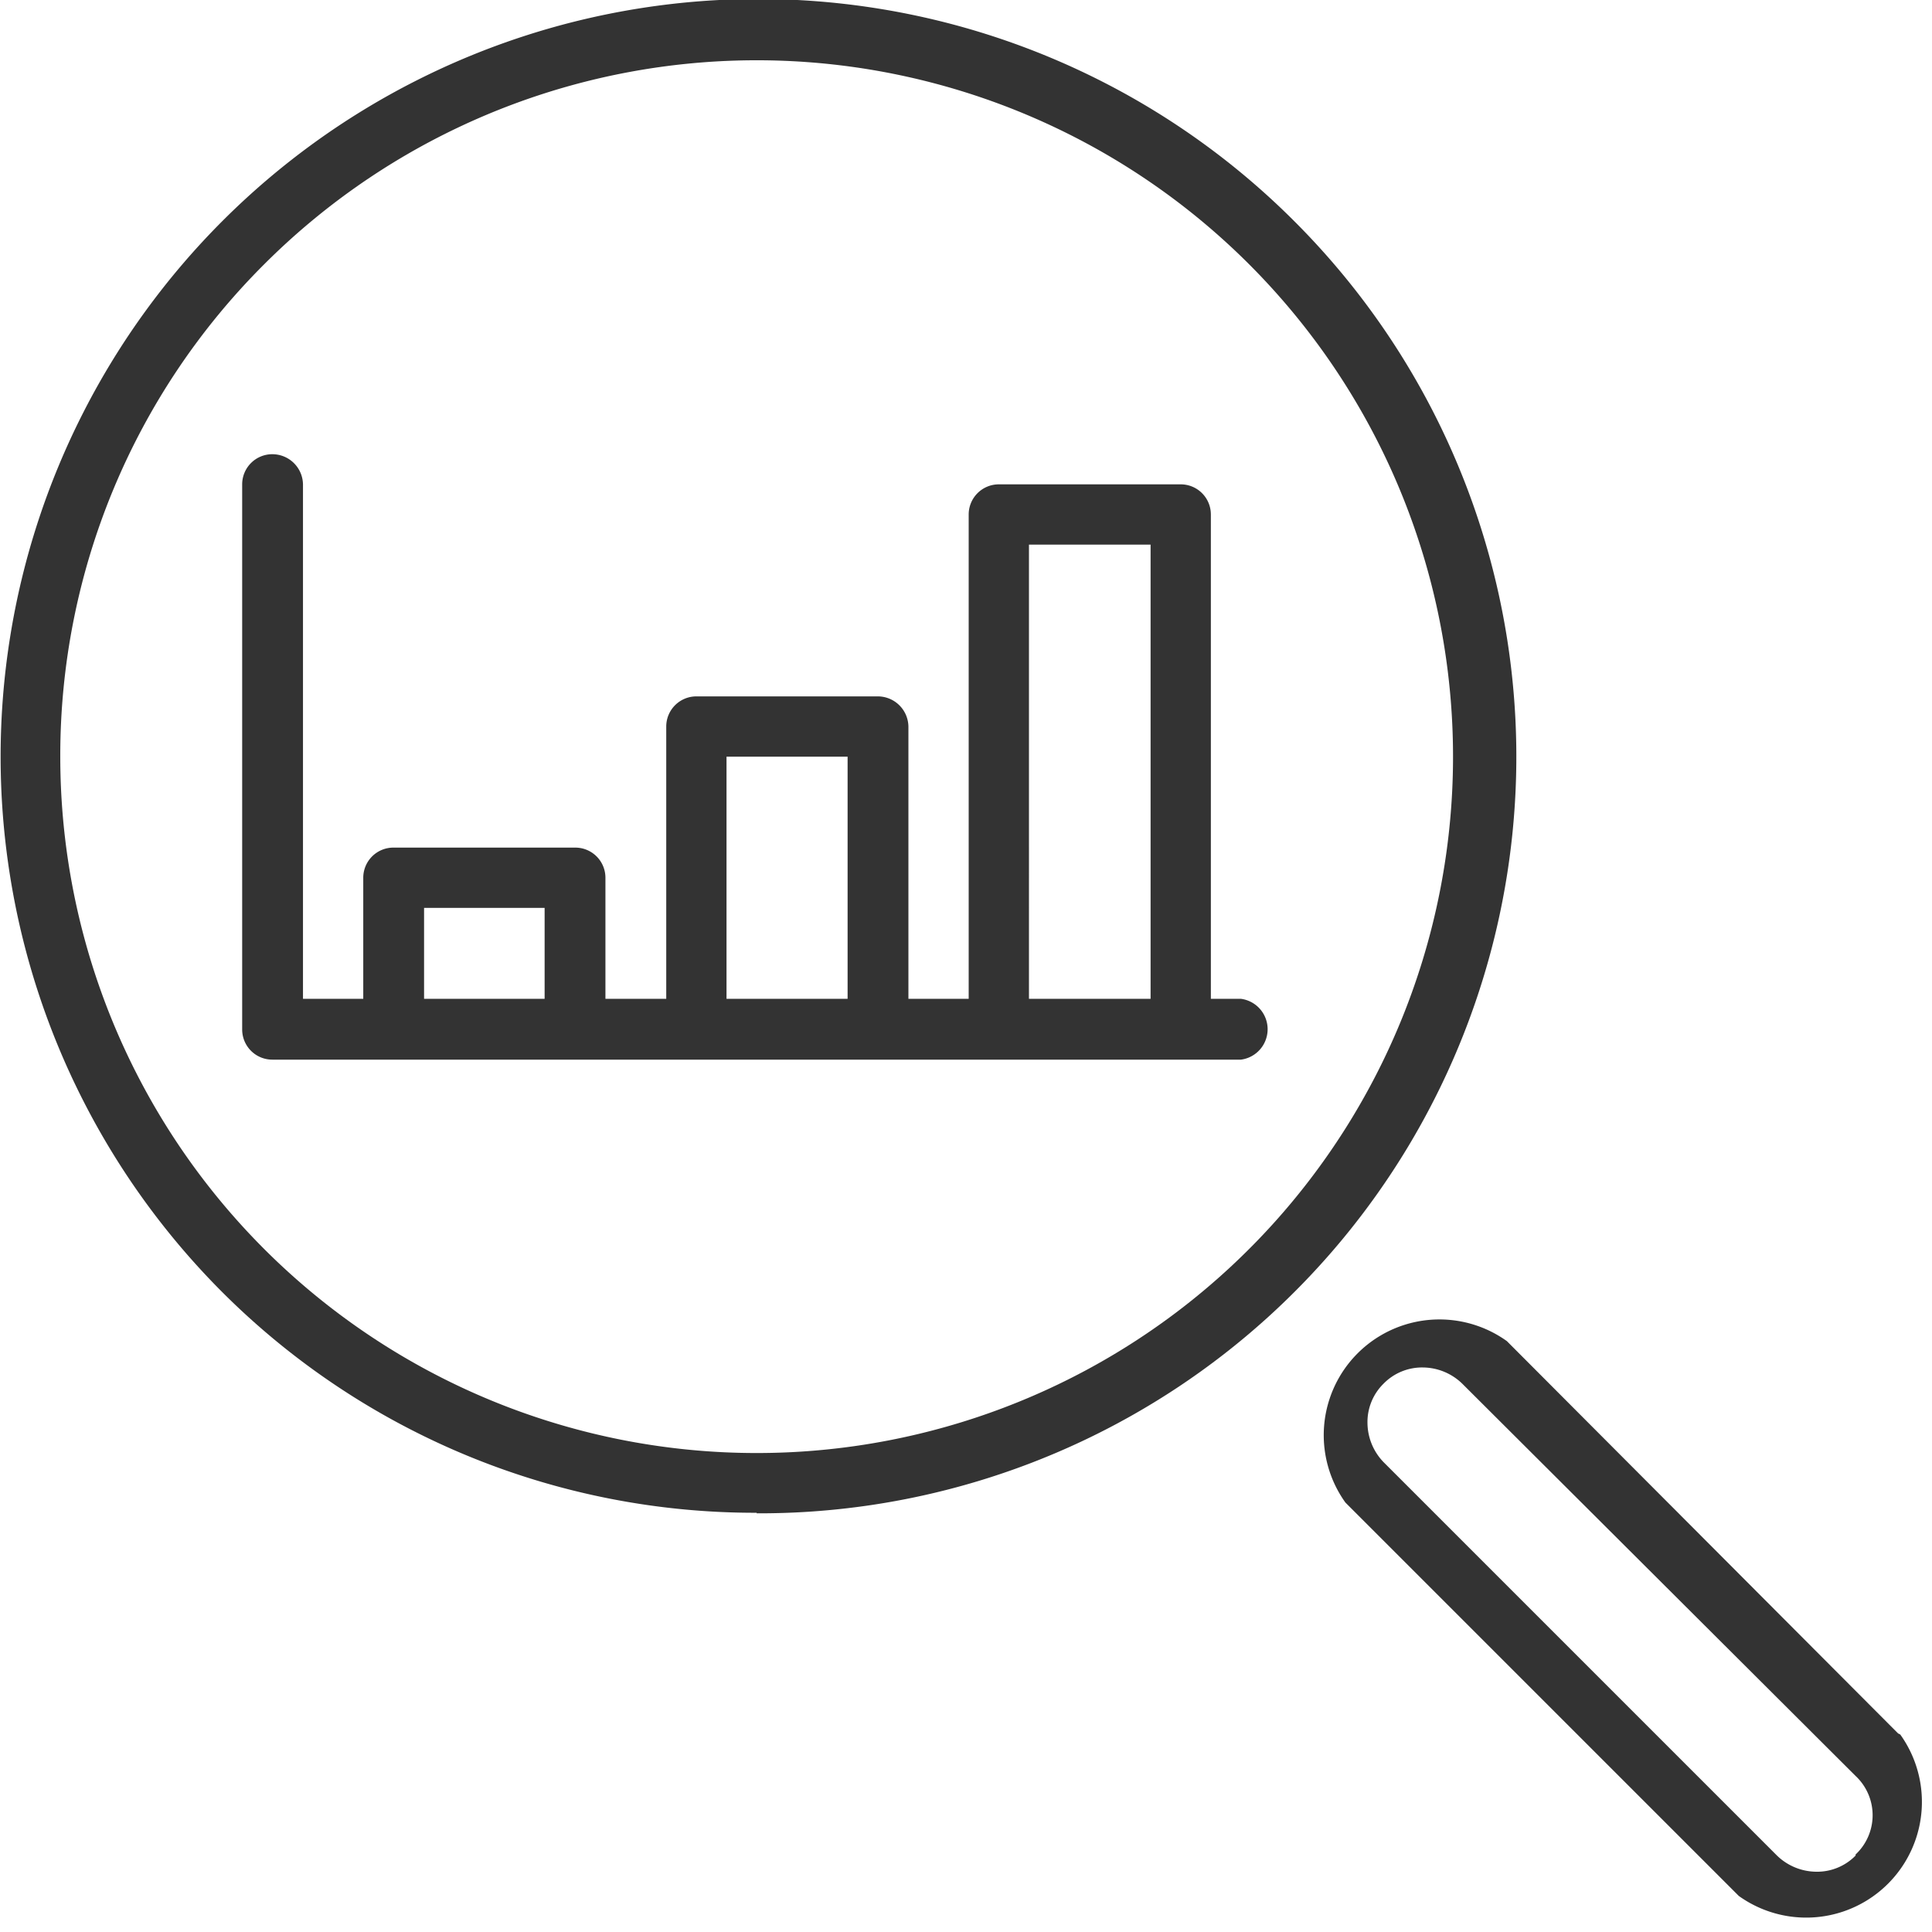
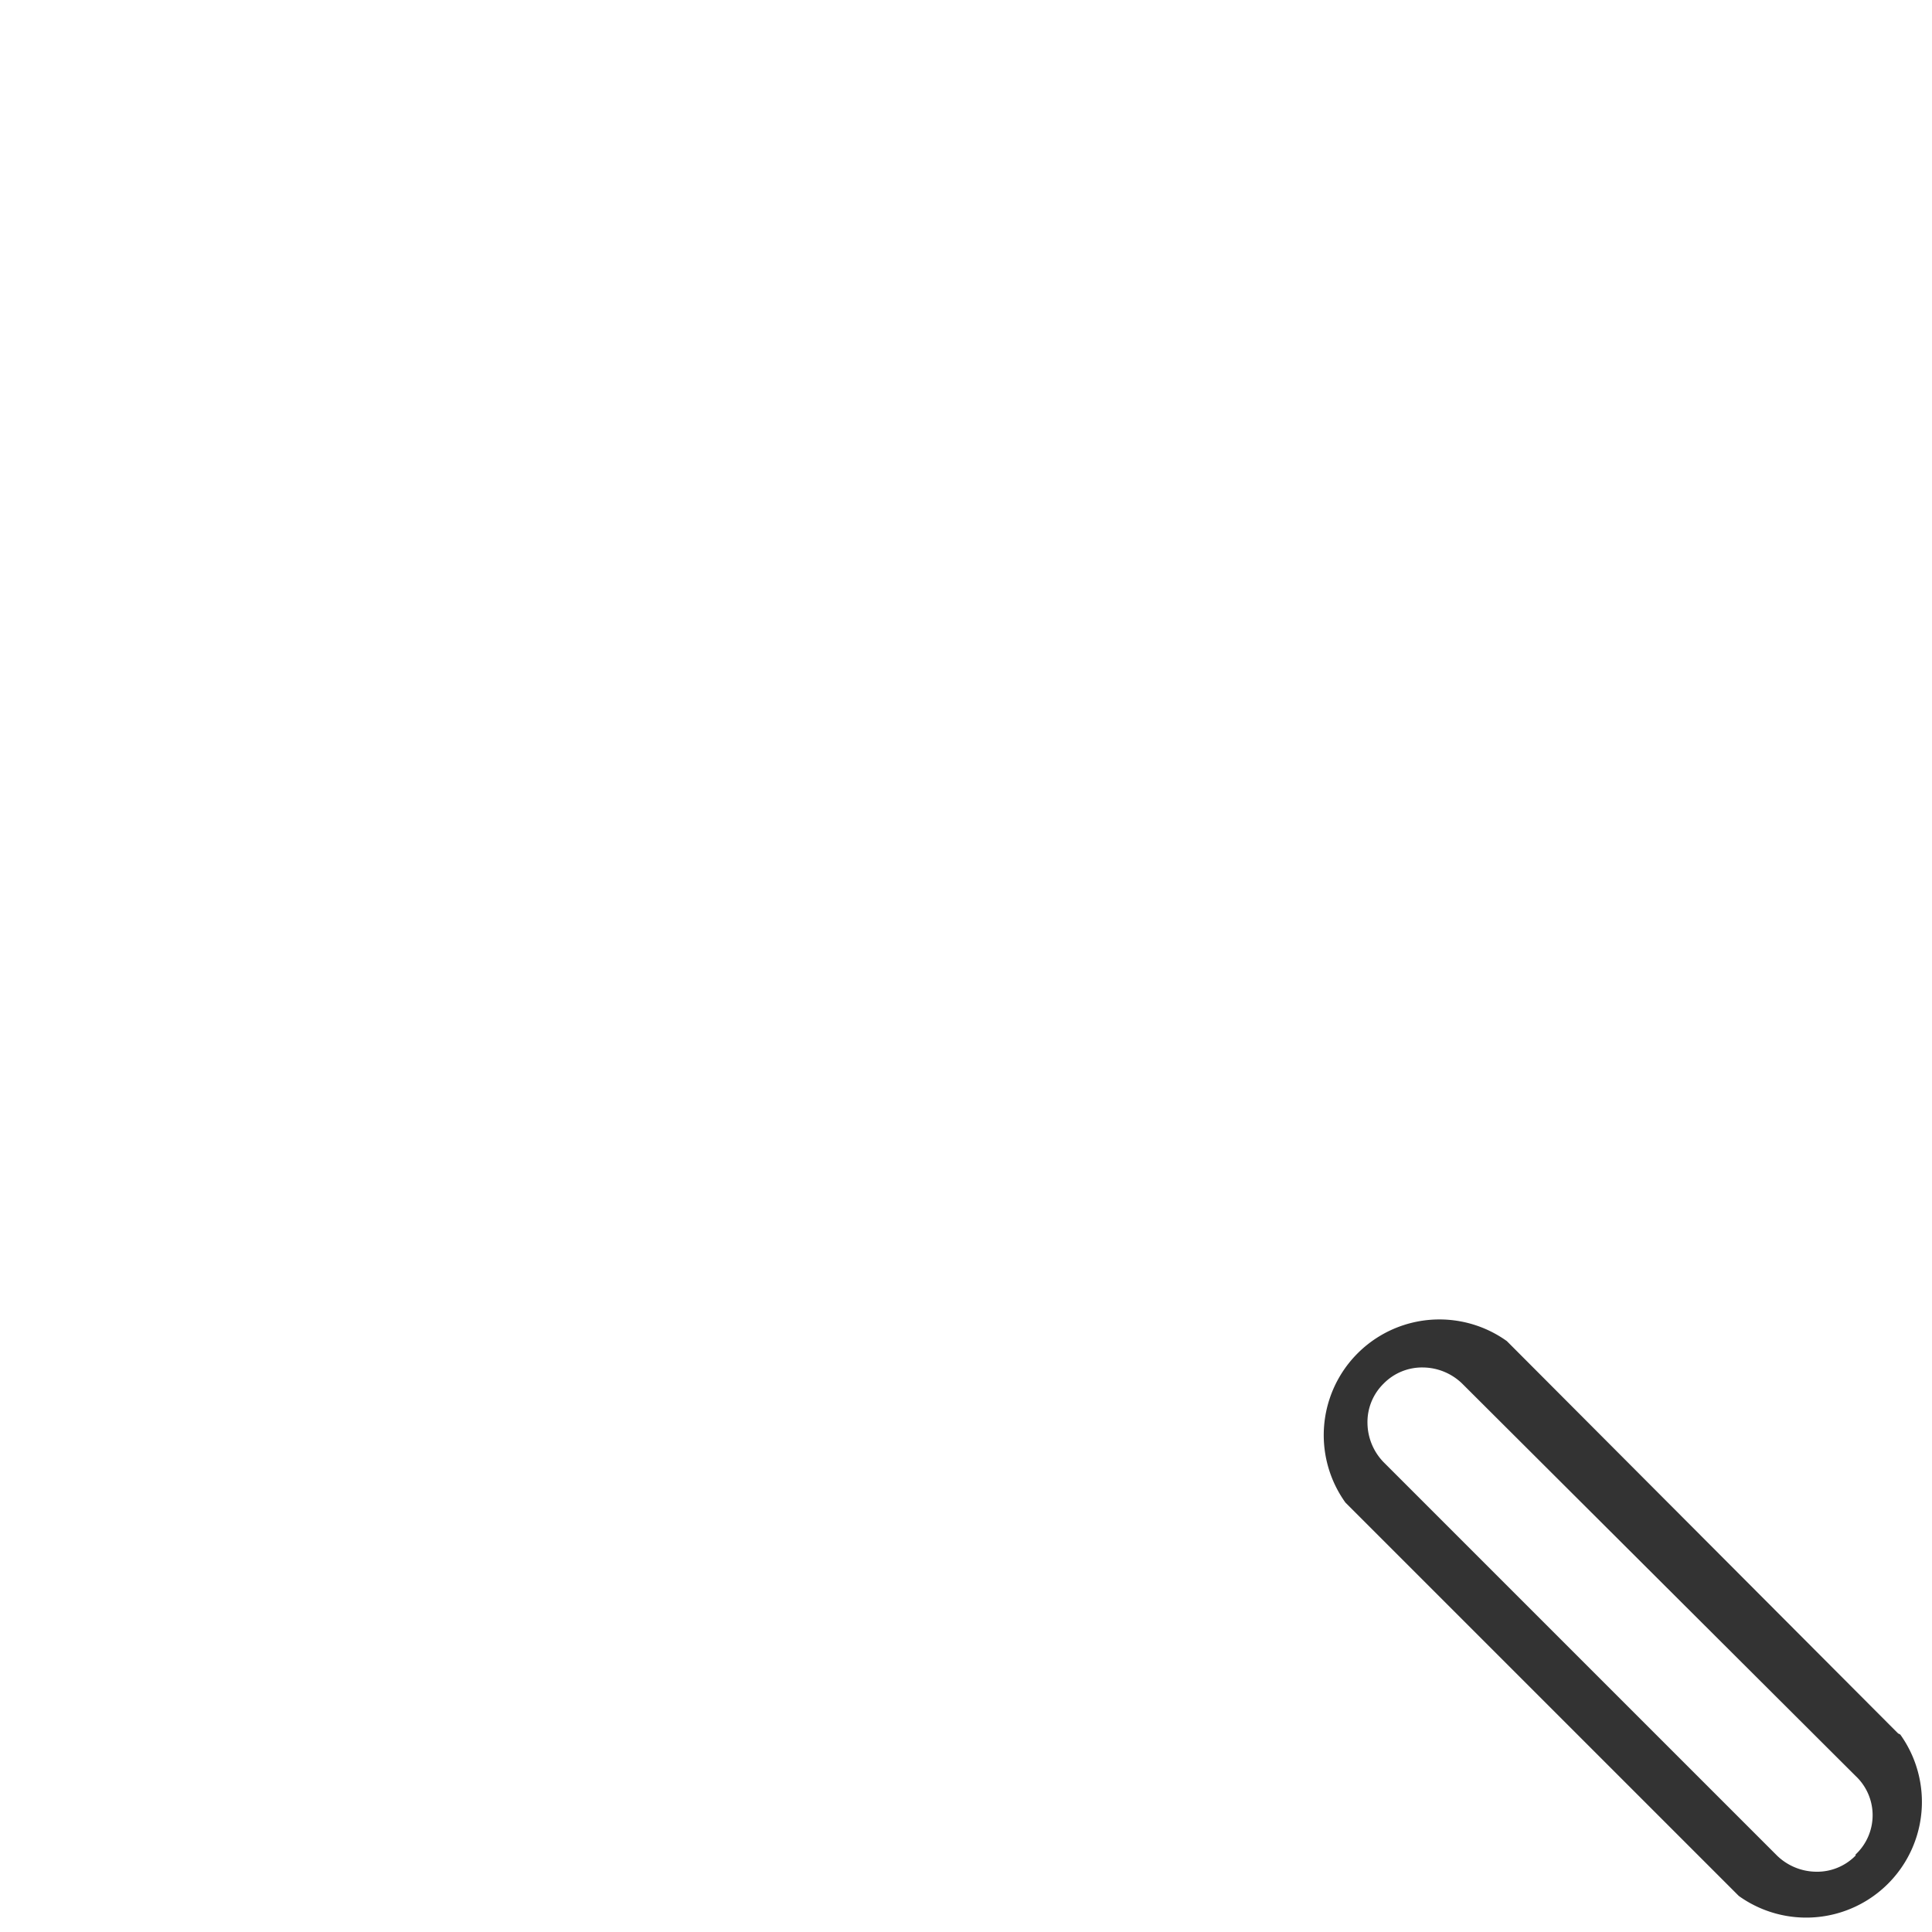
<svg xmlns="http://www.w3.org/2000/svg" viewBox="0 0 35.9 35.9">
  <defs>
    <style>.cls-1{fill:#333;}</style>
  </defs>
  <g id="Ebene_2" data-name="Ebene 2">
    <g id="Ebene_1-2" data-name="Ebene 1">
-       <path class="cls-1" d="M4.91,4.91a12.94,12.94,0,1,1-3.79,9.15A12.89,12.89,0,0,1,4.91,4.91m9.15,23.21a14.06,14.06,0,0,0,10-24A14.06,14.06,0,1,0,4.12,24a14,14,0,0,0,9.94,4.11" />
-       <path class="cls-1" d="M7.88,16.87h2.24v1.69H7.88Zm5.62-2.81h2.25v4.5H13.5Zm5.62-3.94h2.26v8.44H19.12Zm3.94,9.57a.57.57,0,0,0,0-1.13H22.5v-9A.56.56,0,0,0,21.94,9H18.56a.56.56,0,0,0-.56.56v9H16.88V13.5a.57.57,0,0,0-.57-.56H12.94a.56.56,0,0,0-.56.56v5.06H11.25V16.31a.56.56,0,0,0-.56-.56H7.31a.56.56,0,0,0-.56.56v2.25H5.63V9a.57.57,0,0,0-.57-.56A.56.56,0,0,0,4.5,9V19.13a.56.56,0,0,0,.56.56Z" />
      <path class="cls-1" d="M34.48,34.48a1,1,0,0,1-.73.3,1.06,1.06,0,0,1-.73-.3l-7.31-7.31a1.06,1.06,0,0,1-.3-.73,1,1,0,0,1,.3-.73,1,1,0,0,1,.73-.3,1.06,1.06,0,0,1,.73.3L34.48,33a1,1,0,0,1,0,1.46m.79-2.25L28,24.92a2.15,2.15,0,0,0-3,3l7.31,7.31a2.15,2.15,0,0,0,3-3" />
    </g>
  </g>
</svg>